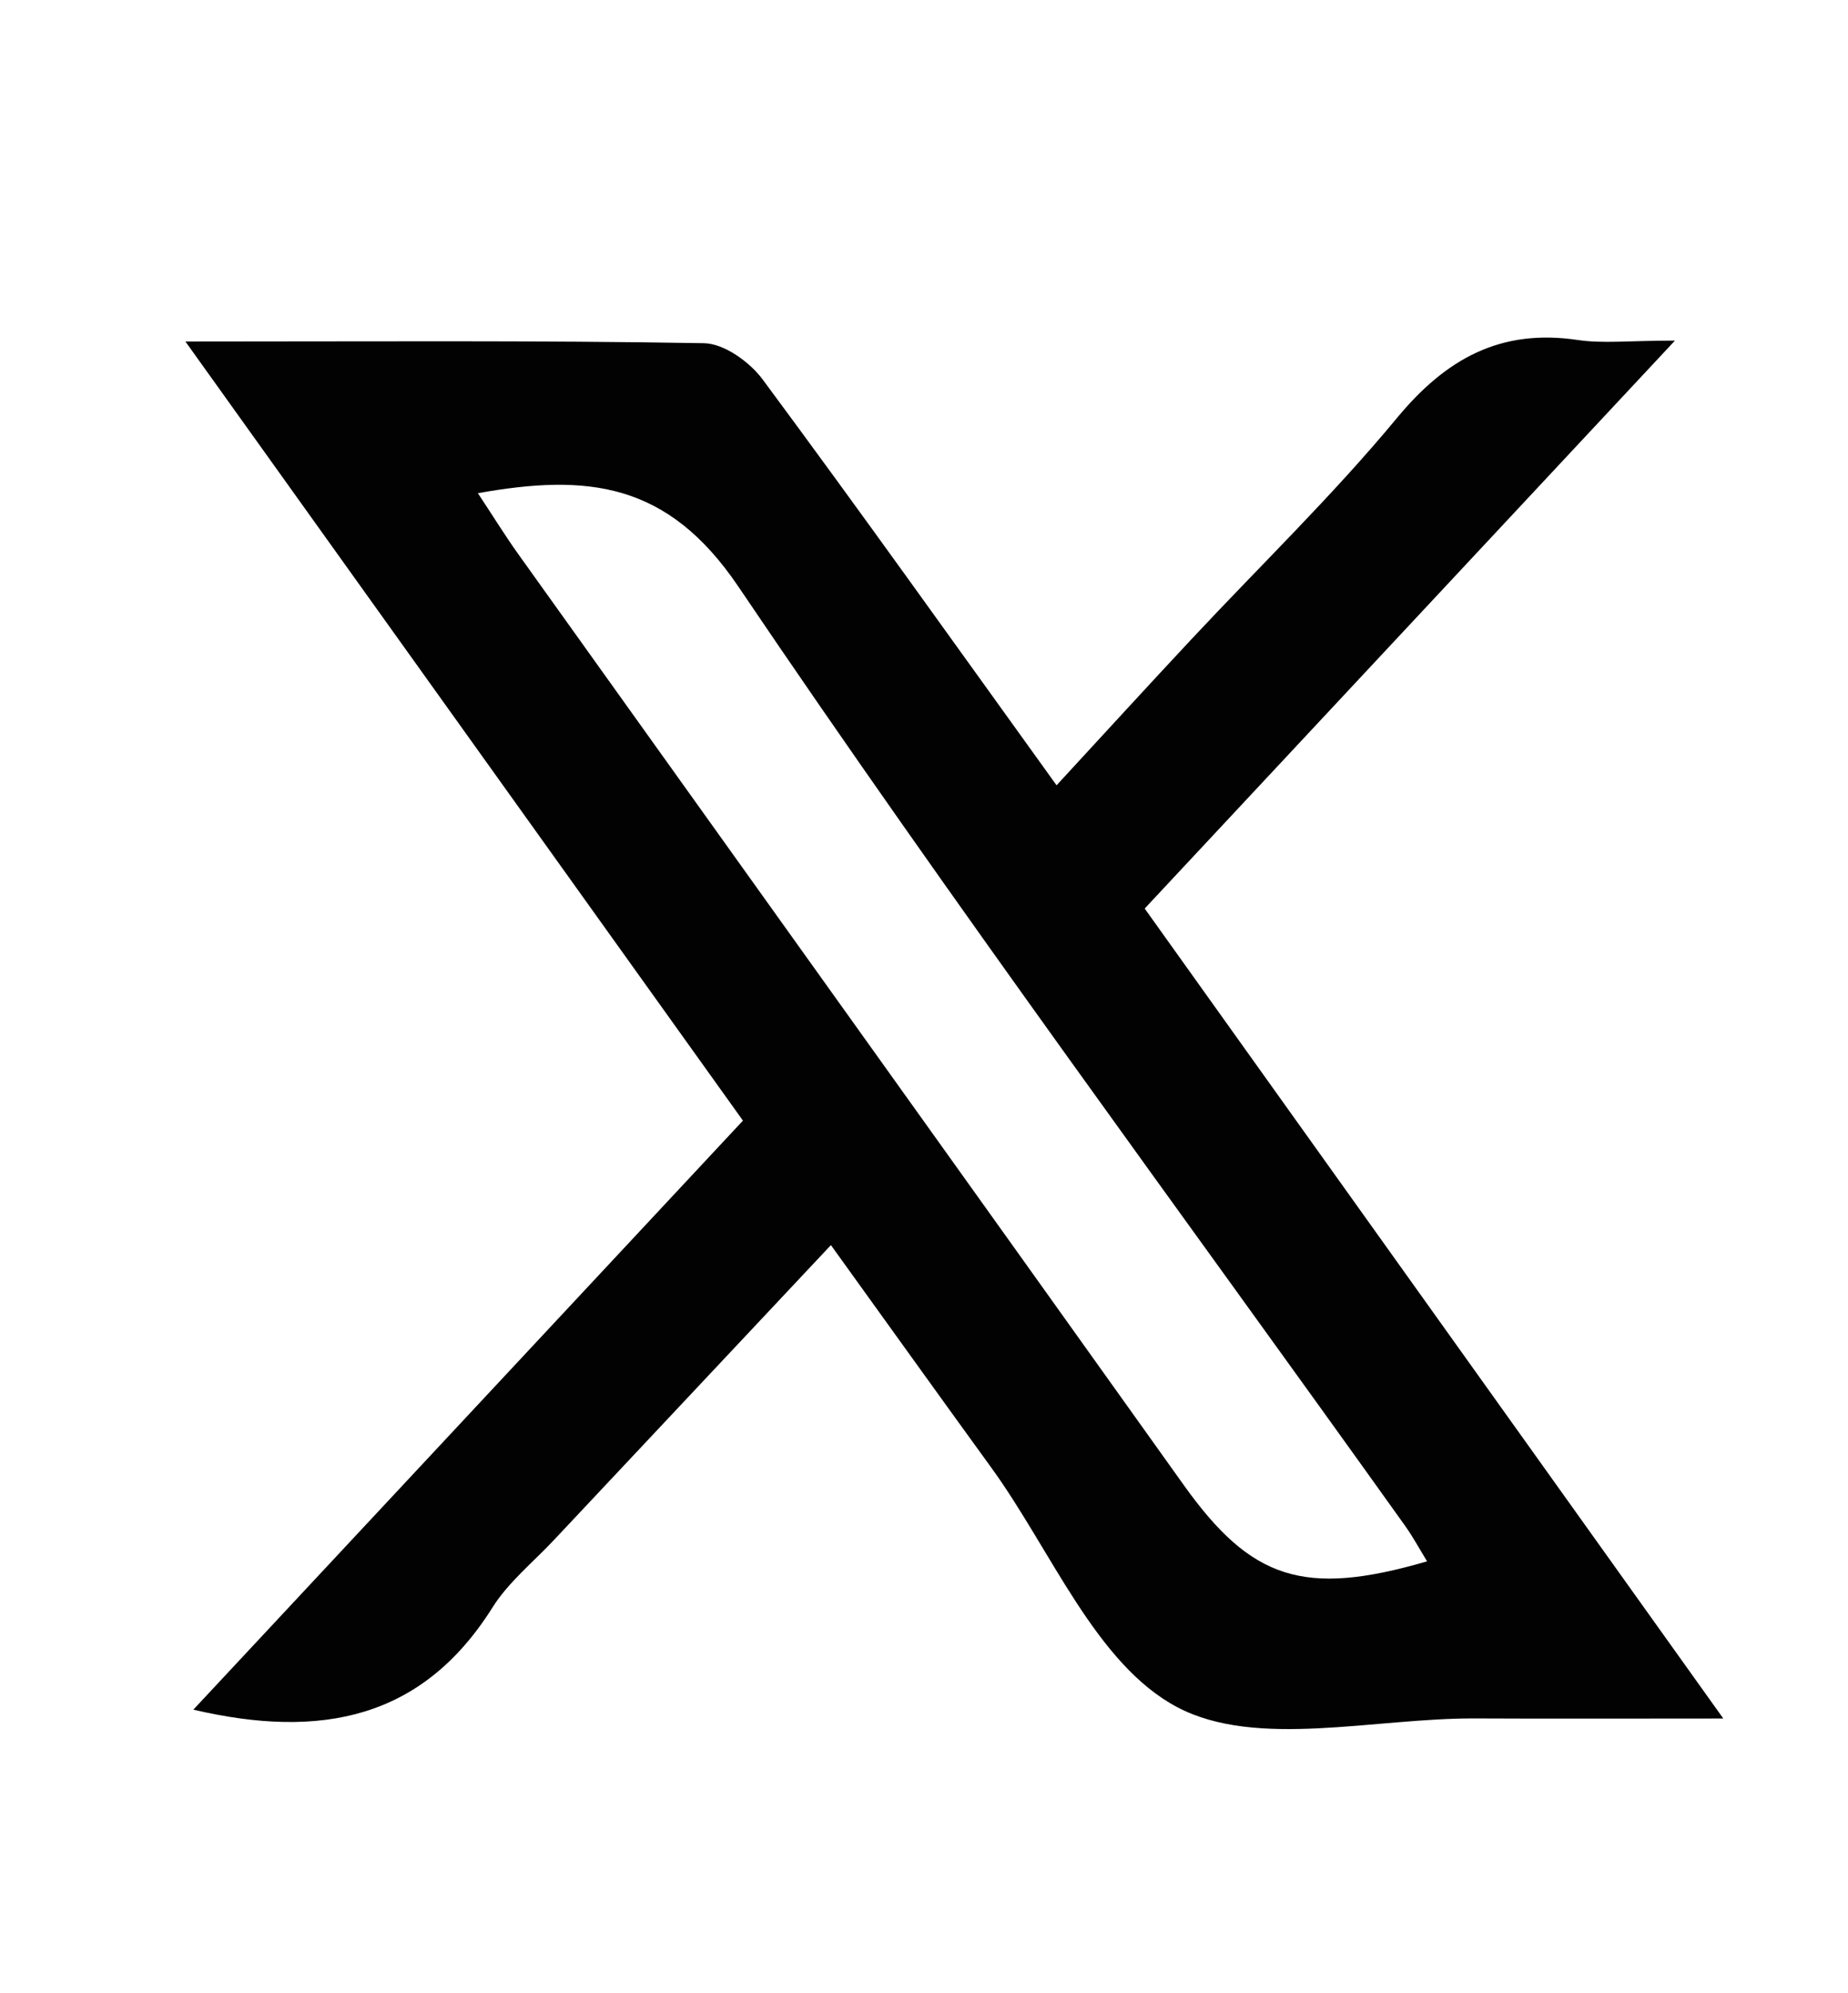
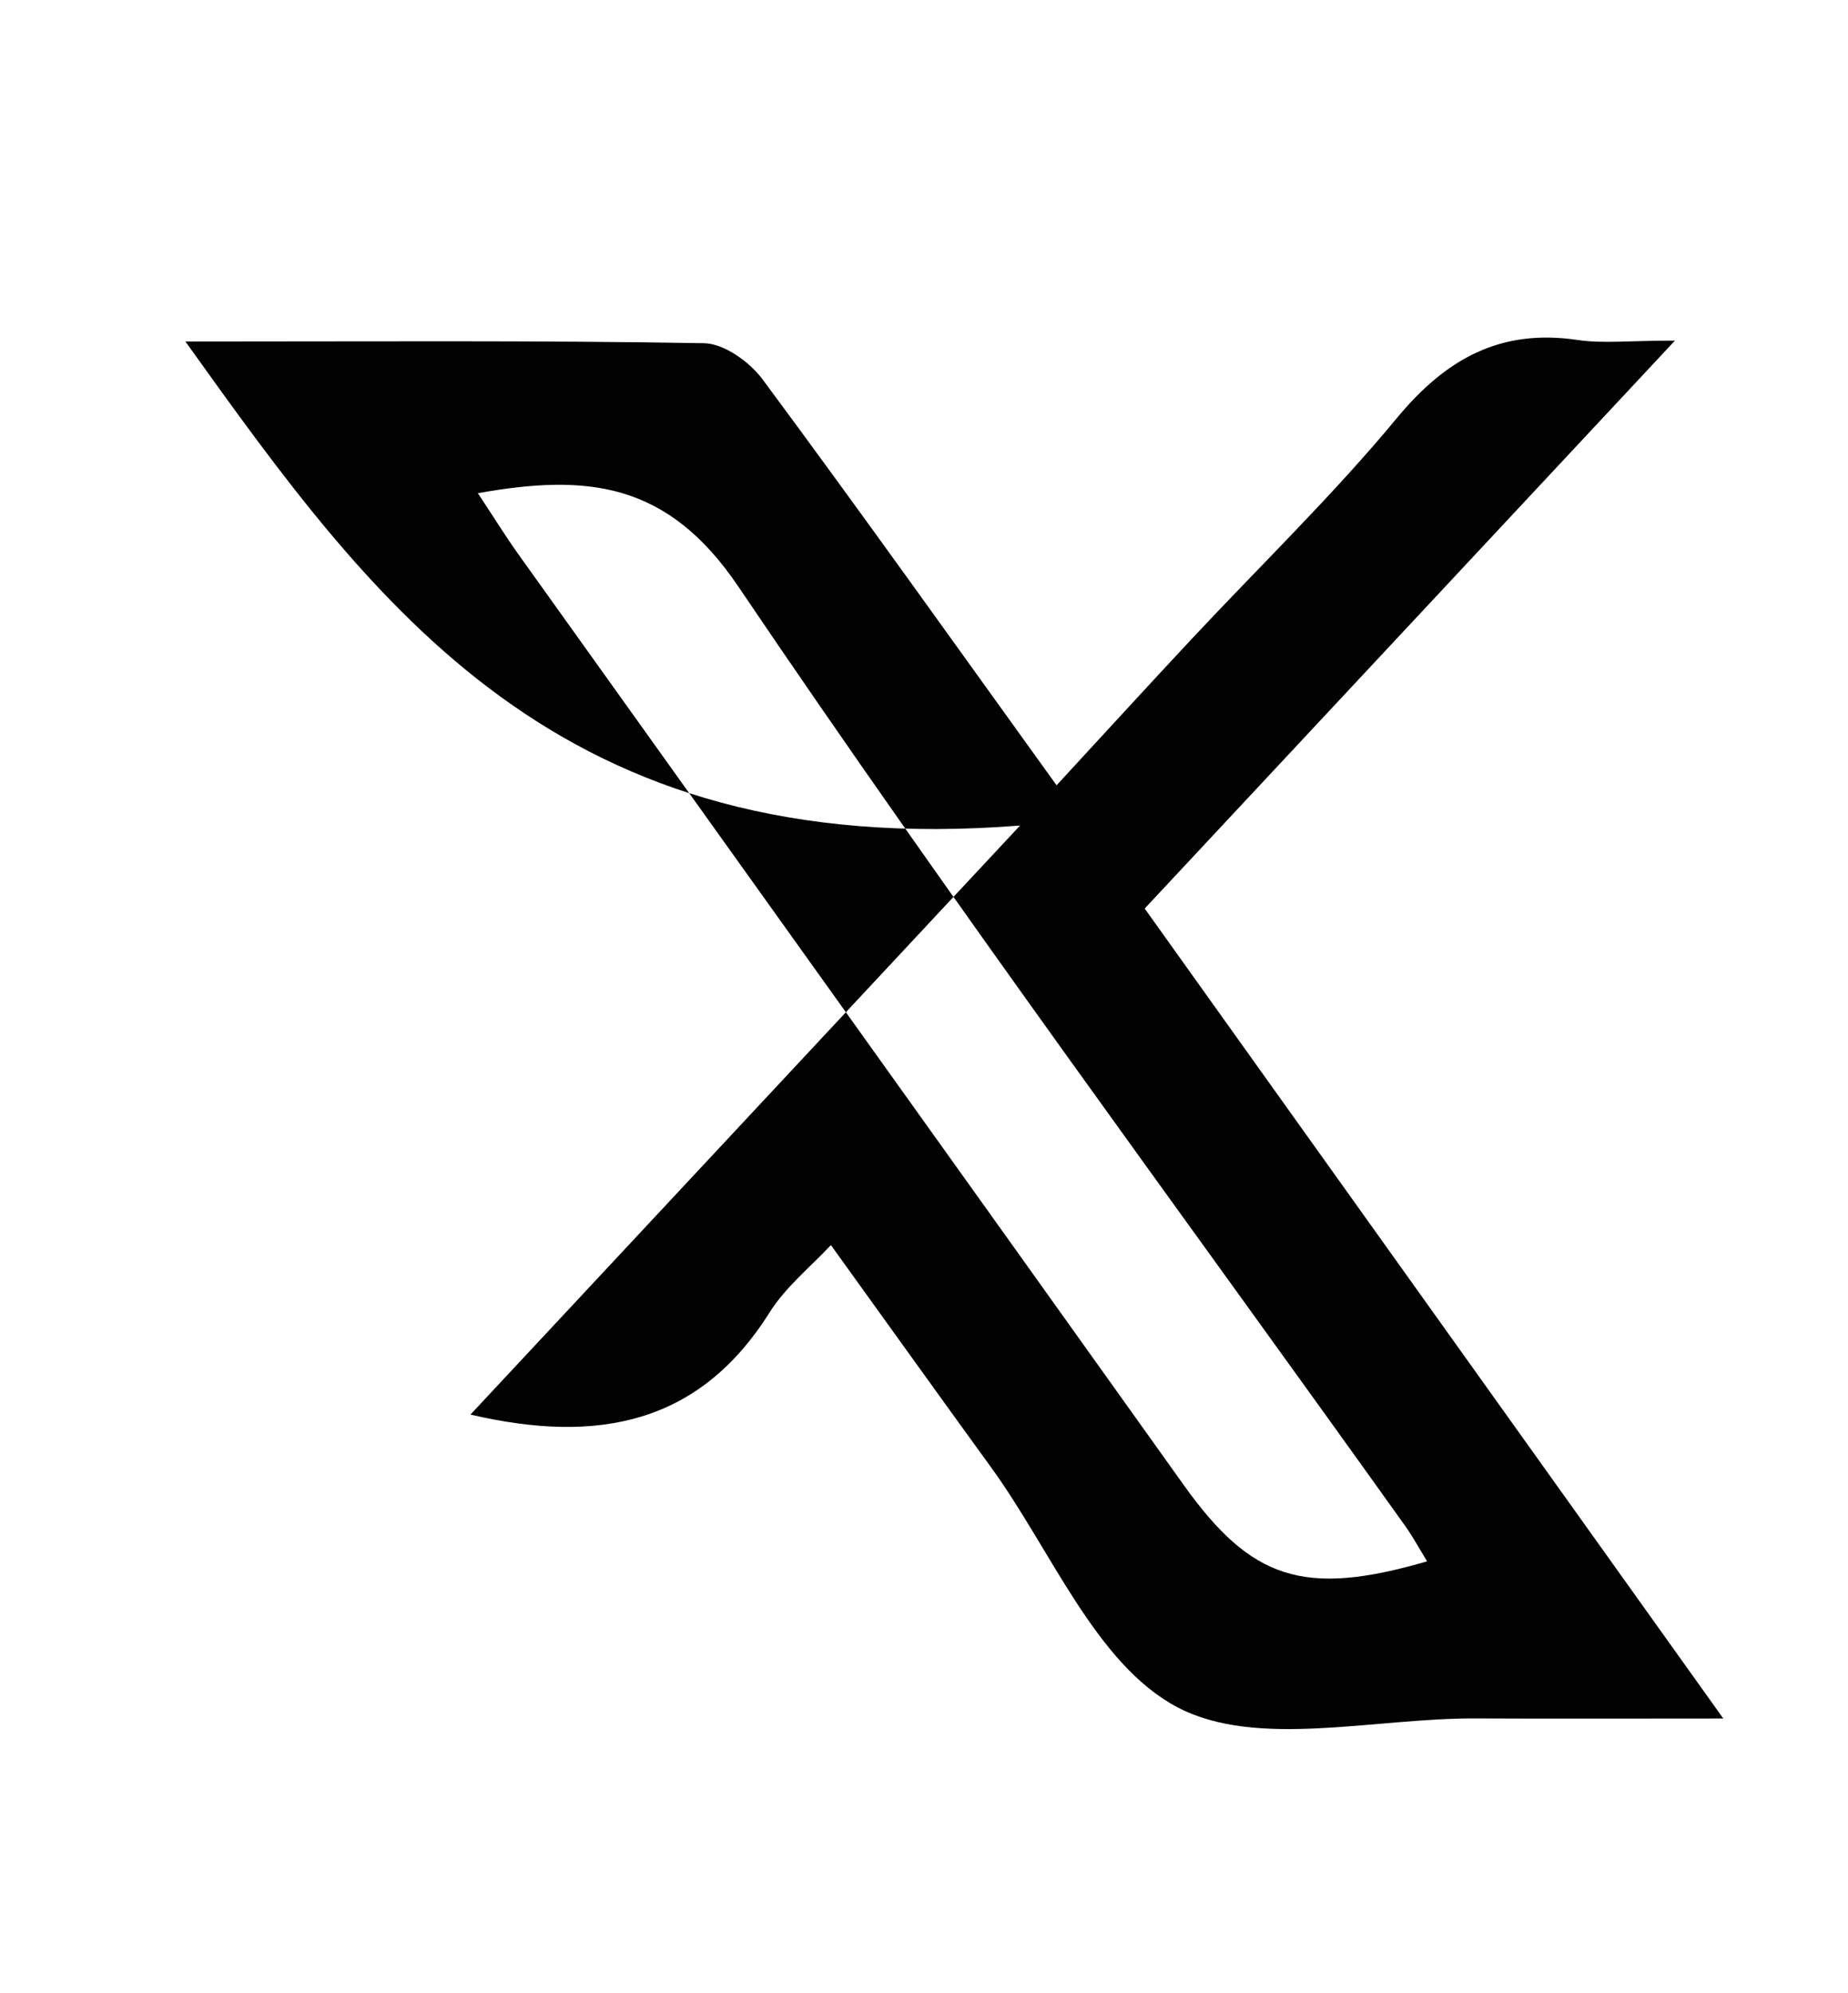
<svg xmlns="http://www.w3.org/2000/svg" version="1.1" id="Layer_1" x="0px" y="0px" viewBox="0 0 242 261" style="enable-background:new 0 0 242 261;" xml:space="preserve">
  <style type="text/css">
	.st0{fill:#020203;}
</style>
-   <path class="st0" d="M24.28,44.72c23.87,0,45.9-0.16,67.92,0.22c2.63,0.05,5.98,2.46,7.68,4.76c12.75,17.2,25.17,34.65,38.48,53.13  c6.2-6.72,11.88-12.94,17.63-19.09c9-9.64,18.53-18.84,26.93-28.99c6.44-7.78,13.57-11.74,23.69-10.23  c3.29,0.49,6.72,0.08,12.73,0.08c-23.94,25.64-46.5,49.8-69.44,74.37c25.02,35.01,49.72,69.59,75.77,106.06  c-12.12,0-22.33,0.04-32.53-0.01c-13.19-0.06-28.58,4-38.95-1.46c-10.69-5.63-16.5-20.53-24.4-31.41  c-6.82-9.4-13.59-18.85-20.98-29.11c-12.46,13.26-24.38,25.95-36.29,38.64c-2.73,2.91-5.96,5.51-8.04,8.83  c-9.16,14.58-22.46,17.27-39.16,13.36c24.04-25.76,47.9-51.34,71.97-77.13C73.06,112.88,49.19,79.52,24.28,44.72z M62.58,64.58  c1.94,2.93,3.51,5.48,5.24,7.91c29.05,40.65,58.15,81.27,87.18,121.95c8.85,12.4,15.73,14.71,31.88,10.01  c-0.99-1.61-1.85-3.21-2.9-4.68c-29.22-40.91-59.17-81.32-87.3-122.97C87.41,63.08,76.9,62.03,62.58,64.58z" />
+   <path class="st0" d="M24.28,44.72c23.87,0,45.9-0.16,67.92,0.22c2.63,0.05,5.98,2.46,7.68,4.76c12.75,17.2,25.17,34.65,38.48,53.13  c6.2-6.72,11.88-12.94,17.63-19.09c9-9.64,18.53-18.84,26.93-28.99c6.44-7.78,13.57-11.74,23.69-10.23  c3.29,0.49,6.72,0.08,12.73,0.08c-23.94,25.64-46.5,49.8-69.44,74.37c25.02,35.01,49.72,69.59,75.77,106.06  c-12.12,0-22.33,0.04-32.53-0.01c-13.19-0.06-28.58,4-38.95-1.46c-10.69-5.63-16.5-20.53-24.4-31.41  c-6.82-9.4-13.59-18.85-20.98-29.11c-2.73,2.91-5.96,5.51-8.04,8.83  c-9.16,14.58-22.46,17.27-39.16,13.36c24.04-25.76,47.9-51.34,71.97-77.13C73.06,112.88,49.19,79.52,24.28,44.72z M62.58,64.58  c1.94,2.93,3.51,5.48,5.24,7.91c29.05,40.65,58.15,81.27,87.18,121.95c8.85,12.4,15.73,14.71,31.88,10.01  c-0.99-1.61-1.85-3.21-2.9-4.68c-29.22-40.91-59.17-81.32-87.3-122.97C87.41,63.08,76.9,62.03,62.58,64.58z" />
</svg>